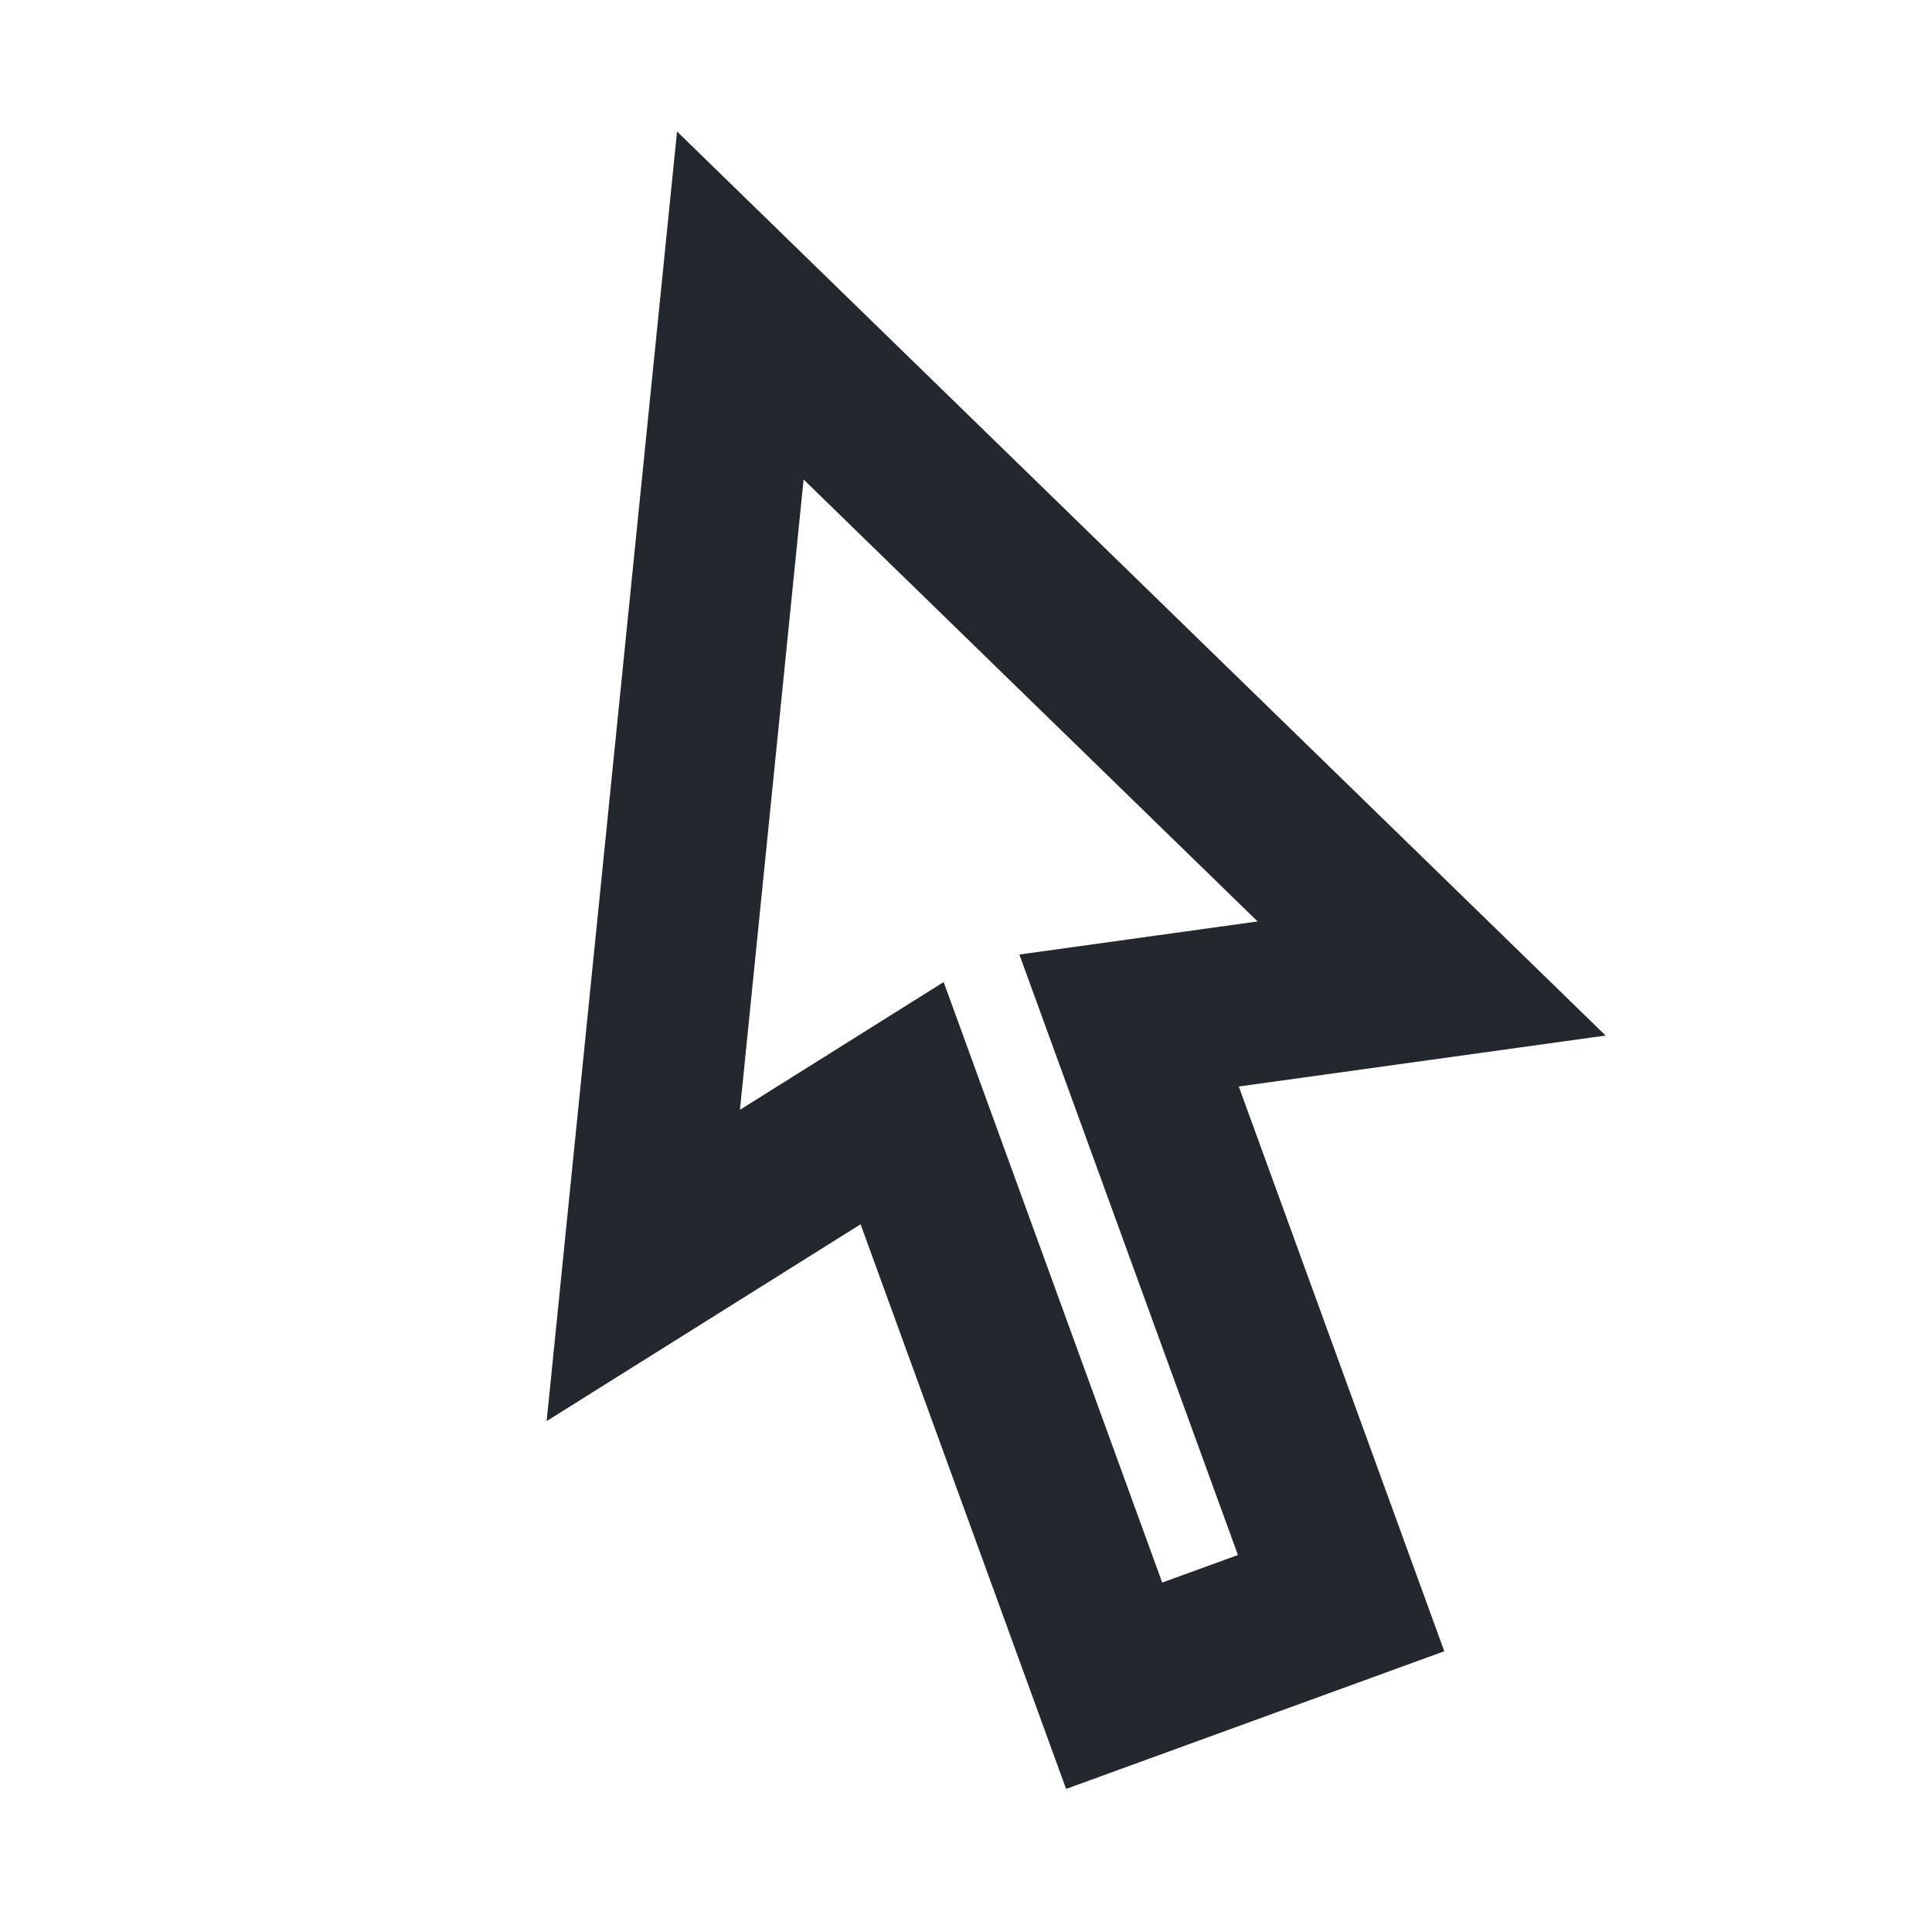
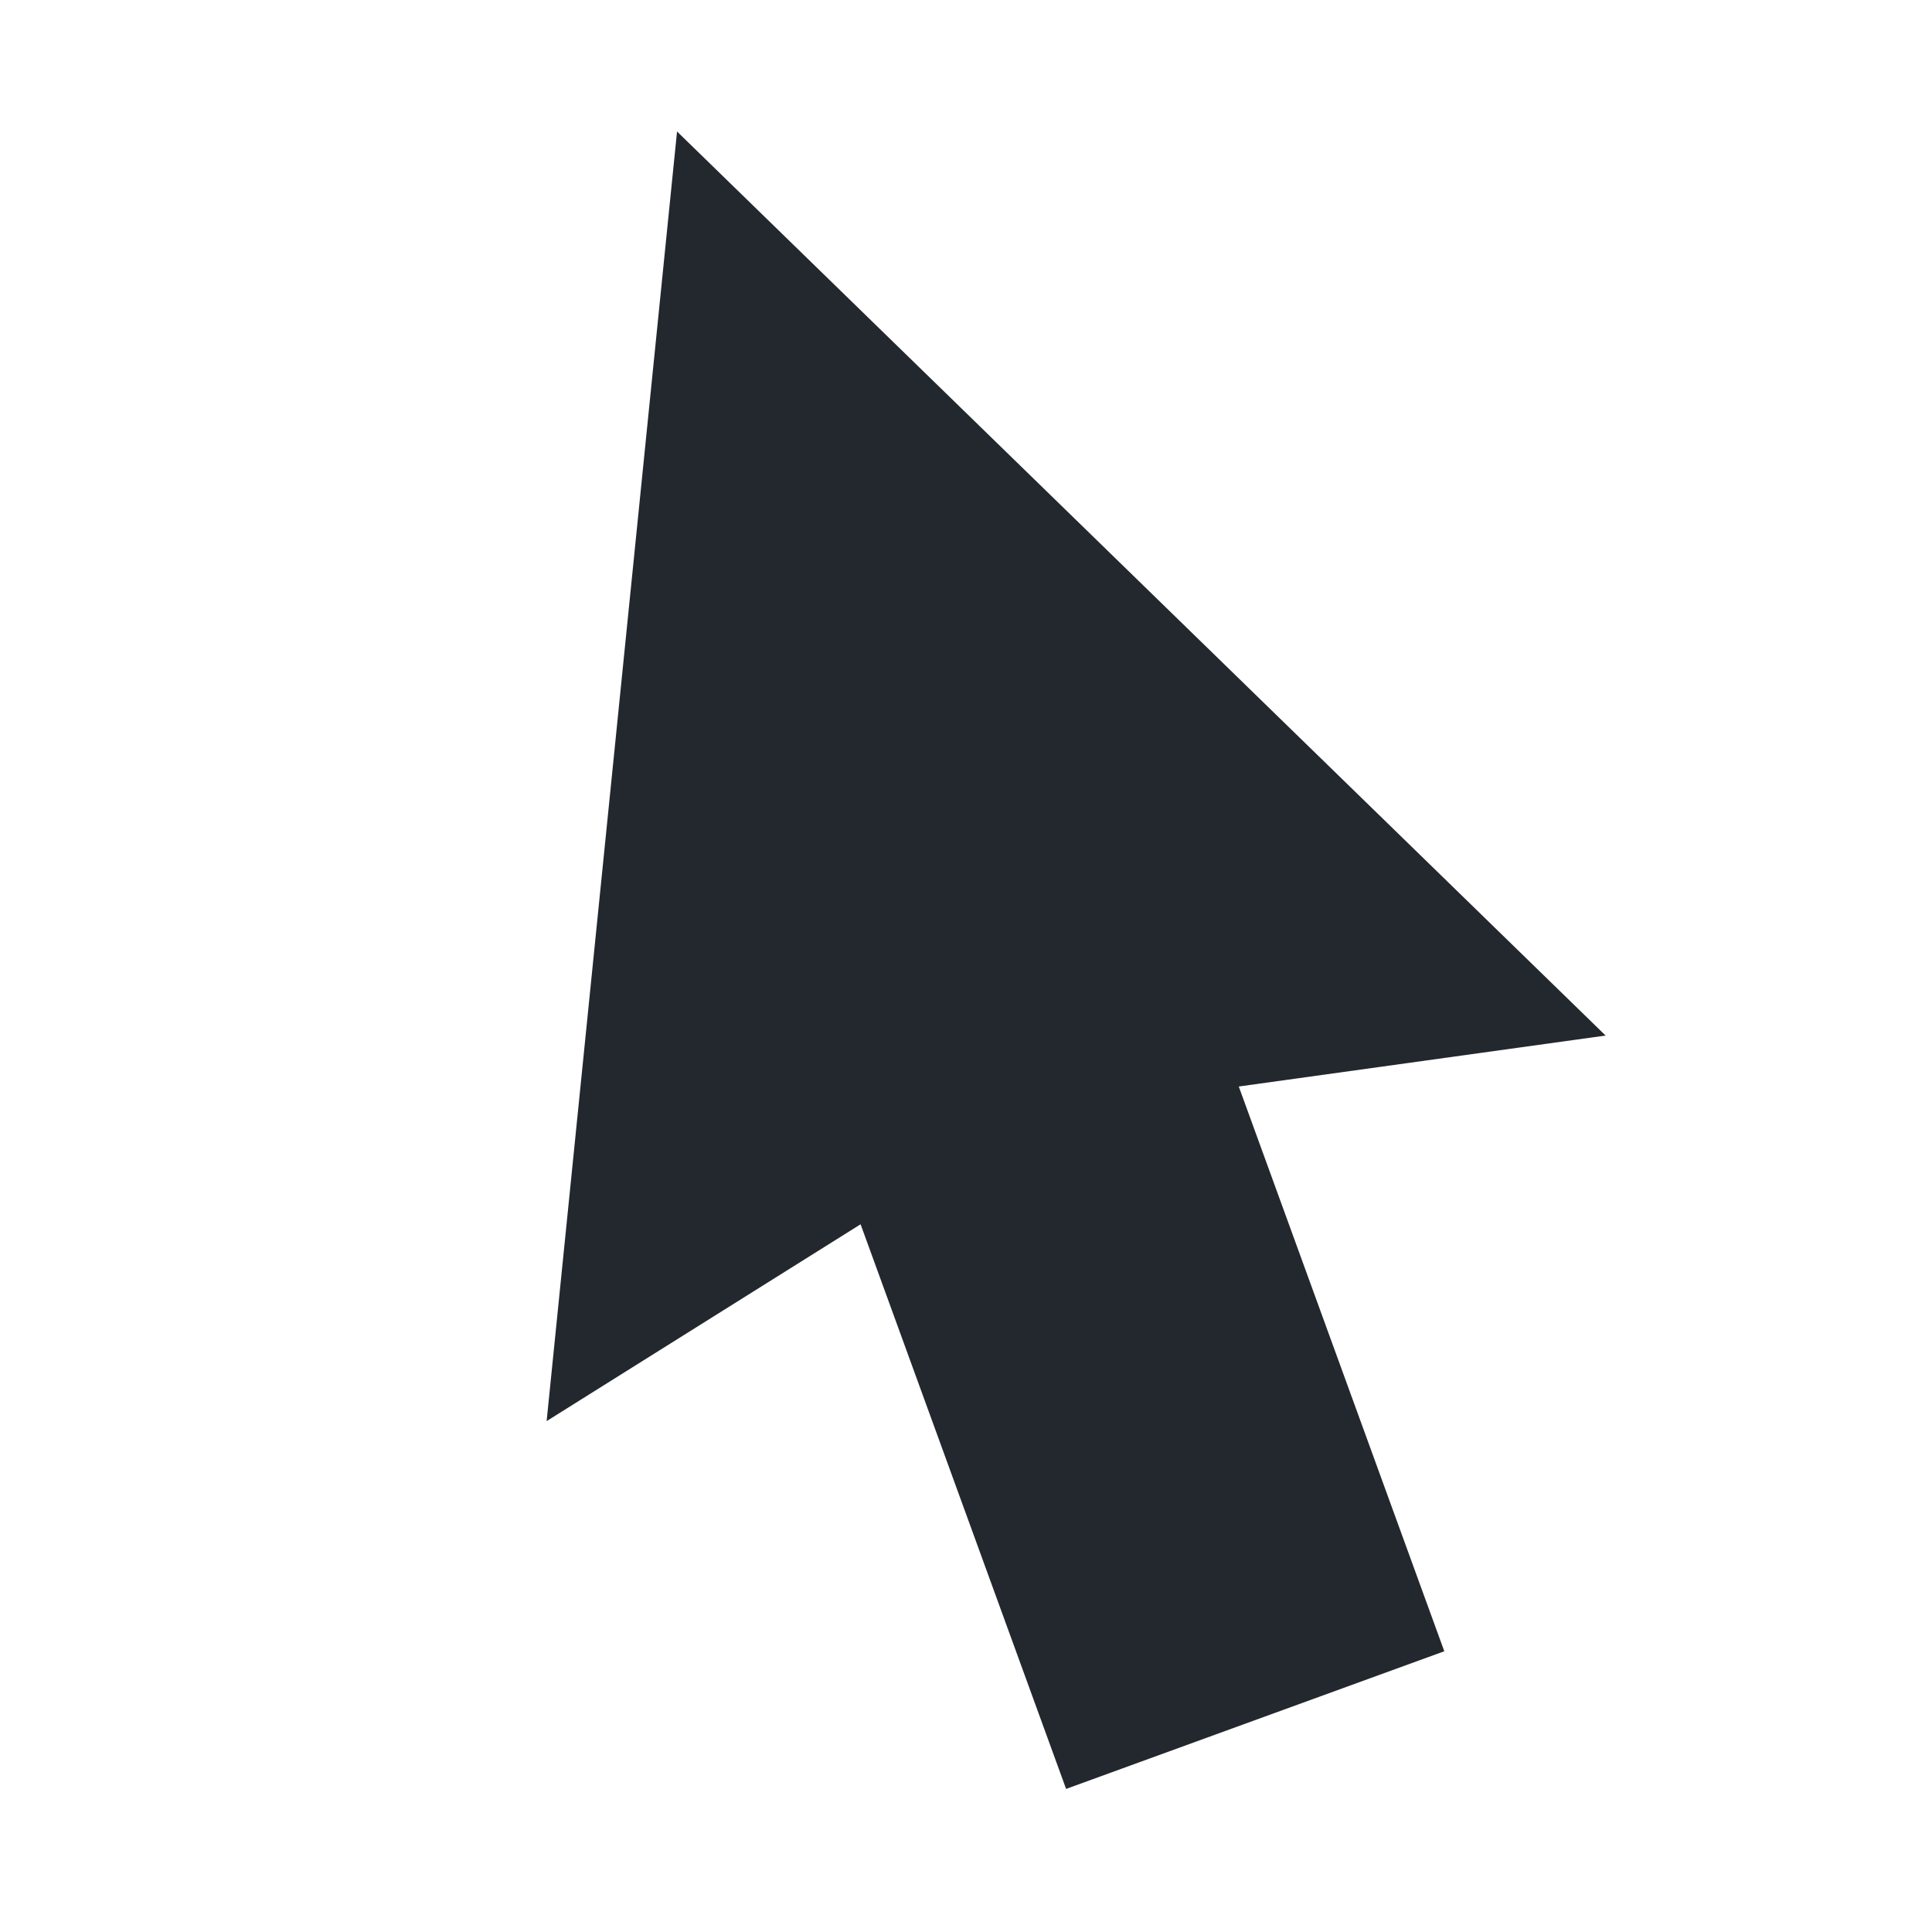
<svg xmlns="http://www.w3.org/2000/svg" width="16" height="16" fill="none">
-   <path fill="#23272E" d="m10.259 8.998 1.702 4.677-3.132 1.14-1.702-4.676-2.6 1.63 1.08-10.68 7.69 7.487-3.038.422zm-.007 3.88-1.81-4.973 1.973-.274-3.76-3.66-.527 5.22 1.687-1.058 1.81 4.973.627-.228z" />
+   <path fill="#23272E" d="m10.259 8.998 1.702 4.677-3.132 1.14-1.702-4.676-2.6 1.63 1.08-10.68 7.69 7.487-3.038.422zz" />
</svg>